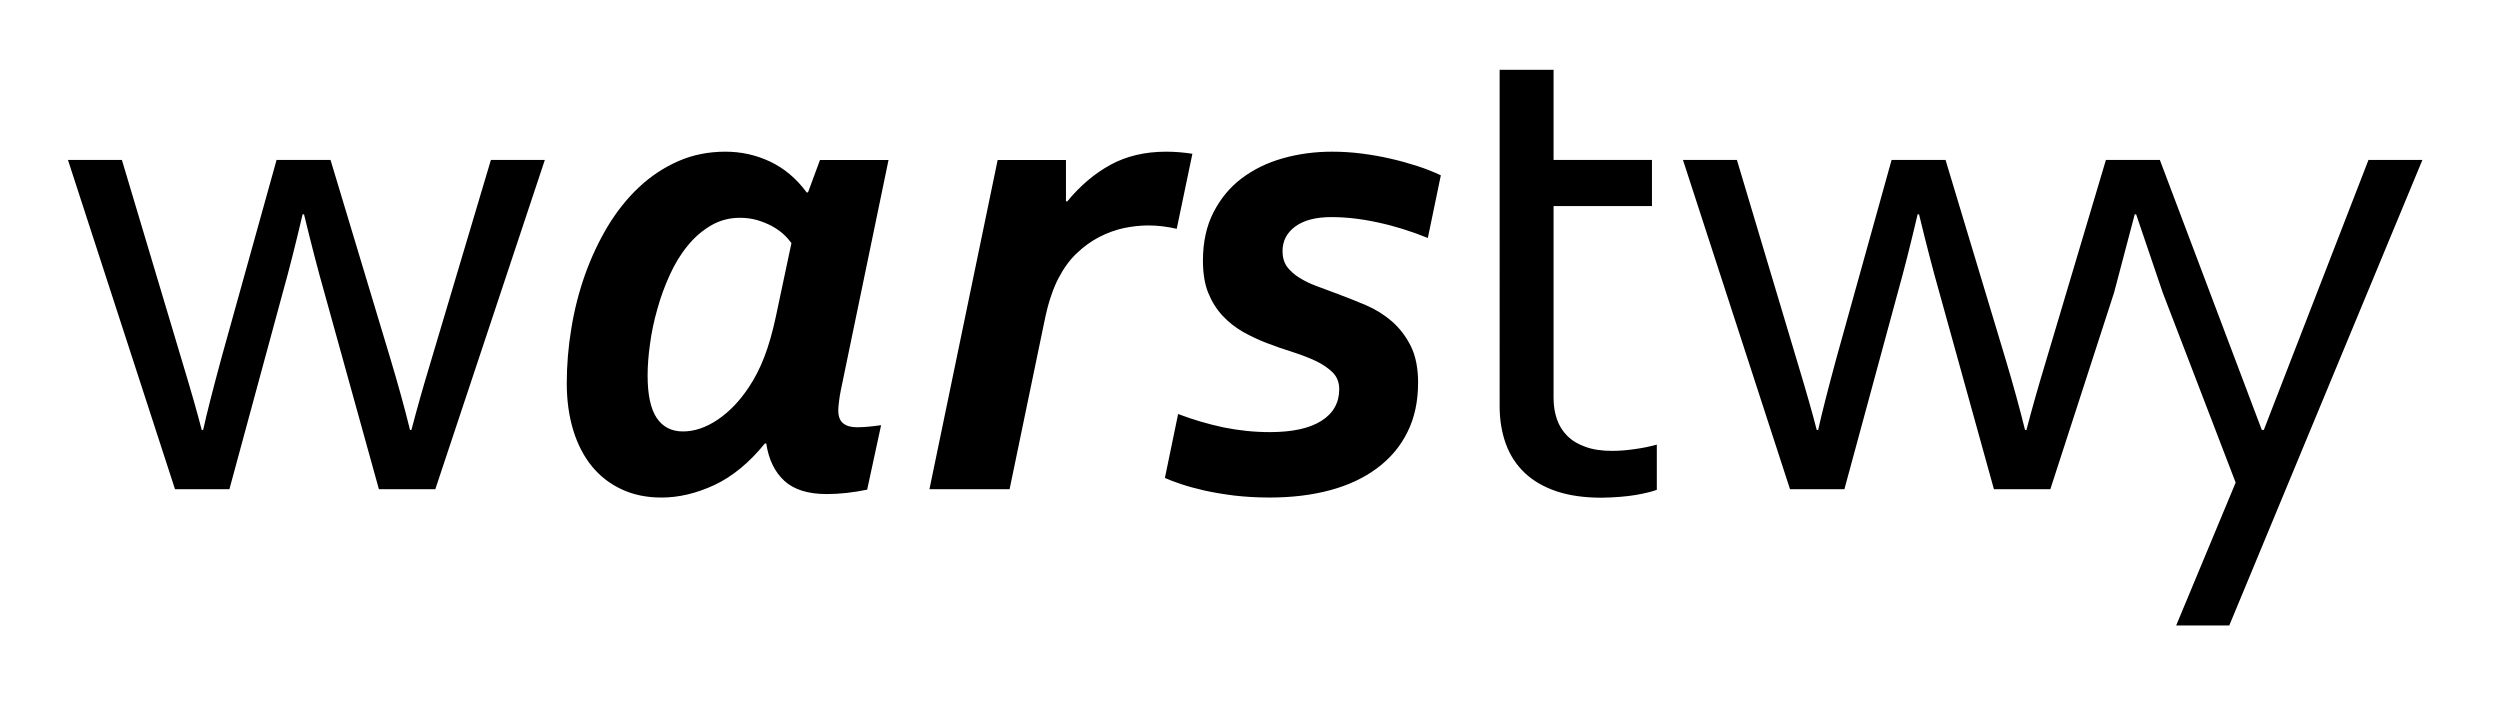
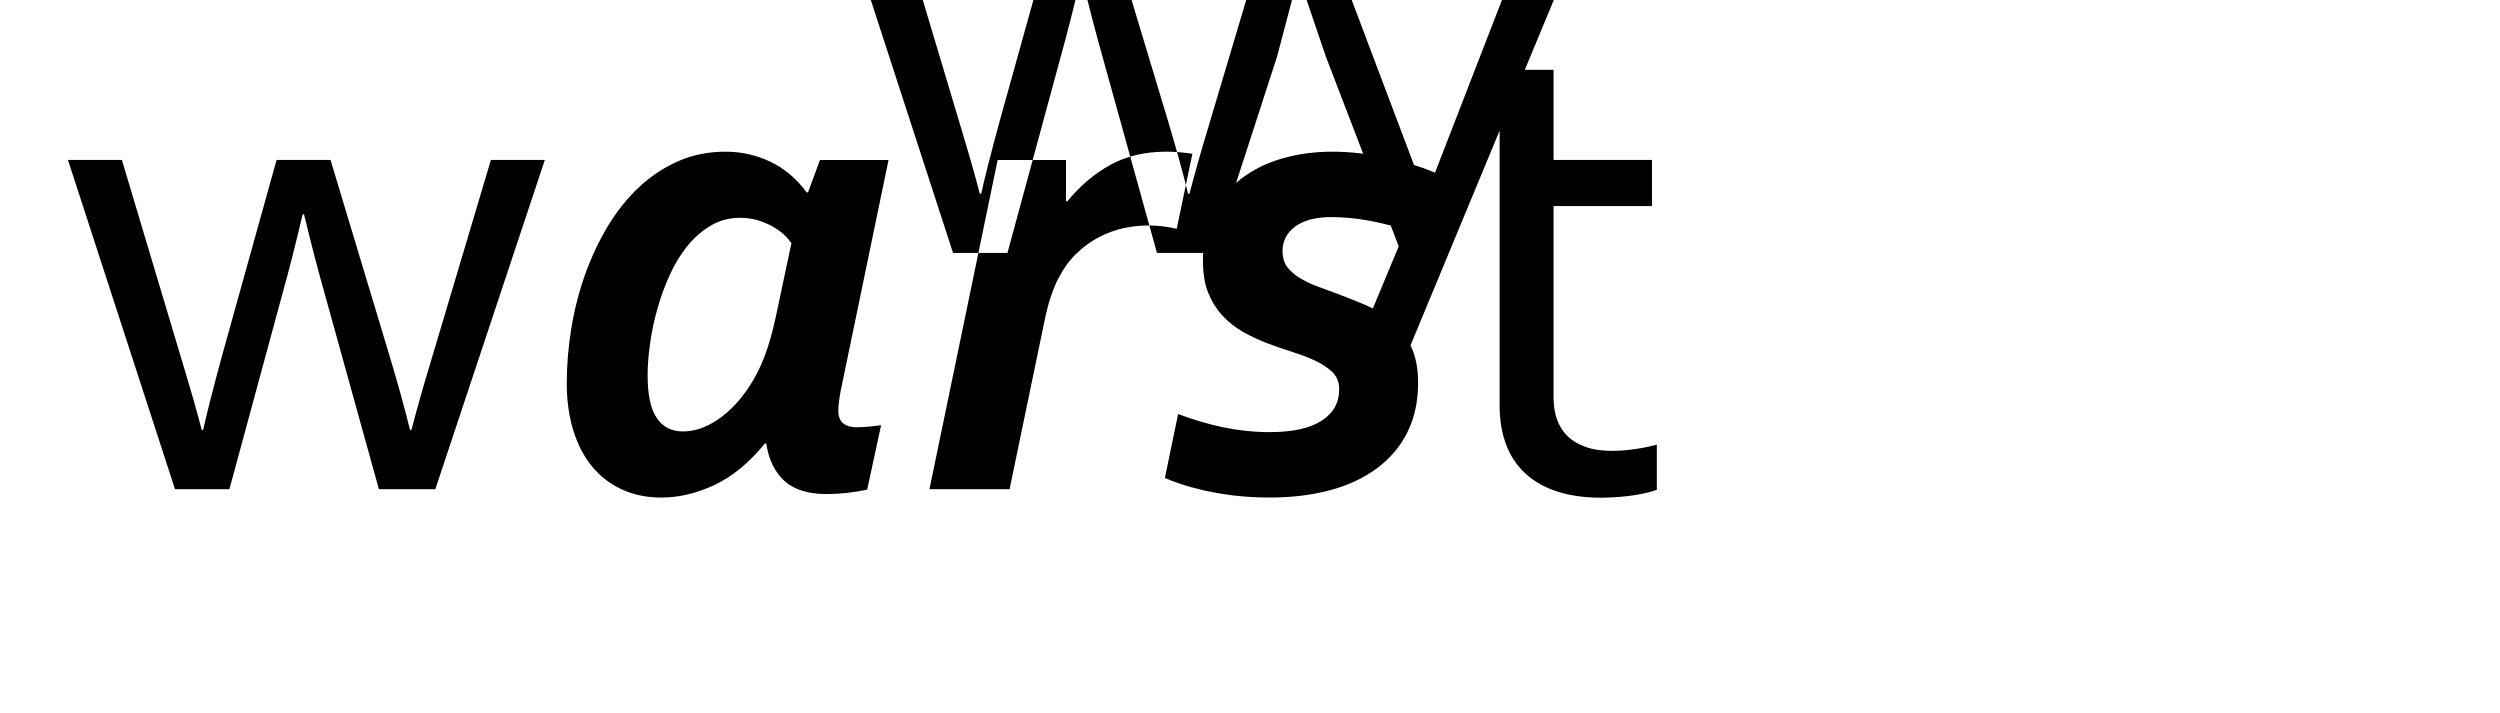
<svg xmlns="http://www.w3.org/2000/svg" version="1.1" id="Layer_1" x="0px" y="0px" width="720.889px" height="205.555px" viewBox="0 0 720.889 205.555" enable-background="new 0 0 720.889 205.555" xml:space="preserve">
  <g>
-     <path fill="#000000" d="M87.259,61.803c-2.045,8.732-3.954,16.271-5.729,22.576l-15.38,56.683H50.463L19.595,46.117h15.552   l17.699,59.172c2.354,7.775,4.128,14.015,5.324,18.688h0.409c1.055-4.807,2.832-11.729,5.284-20.804l15.889-57.056h15.555   l17.188,57.056c2.323,7.743,4.232,14.663,5.733,20.804h0.408c1.603-6.141,3.375-12.379,5.284-18.688l17.636-59.172h15.552   l-31.581,94.945h-16.268L93.536,84.379c-1.909-6.72-3.853-14.254-5.868-22.576H87.259z M241.721,118.285   c0,1.771,0.469,3.041,1.41,3.783c0.968,0.768,2.271,1.133,3.978,1.133c1.907,0,4.215-0.2,6.958-0.6l-4.014,18.593   c-4.048,0.837-7.929,1.271-11.674,1.271c-5.352,0-9.397-1.271-12.17-3.78c-2.782-2.542-4.552-6.118-5.254-10.805h-0.4   c-4.512,5.557-9.365,9.535-14.55,11.977c-5.186,2.406-10.271,3.613-15.249,3.613c-4.253,0-8.066-0.77-11.441-2.344   c-3.411-1.57-6.286-3.807-8.63-6.655c-2.335-2.872-4.143-6.351-5.383-10.398c-1.235-4.048-1.873-8.563-1.873-13.513   c0-5.285,0.438-10.637,1.339-15.986c0.869-5.354,2.206-10.5,3.942-15.418c1.774-4.95,3.954-9.57,6.524-13.883   c2.575-4.277,5.588-8.058,8.963-11.234c3.412-3.215,7.192-5.722,11.375-7.561c4.173-1.838,8.73-2.741,13.611-2.741   c4.519,0,8.8,0.938,12.841,2.842c4.043,1.904,7.593,4.849,10.572,8.897h0.396l3.448-9.332h19.768l-13.716,66.189   c-0.269,1.236-0.433,2.372-0.567,3.476C241.79,116.881,241.721,117.716,241.721,118.285 M228.217,70.091   c-0.607-0.837-1.377-1.708-2.312-2.576c-0.972-0.87-2.078-1.639-3.344-2.34c-1.269-0.667-2.676-1.238-4.218-1.708   c-1.537-0.431-3.172-0.665-4.947-0.665c-3.076,0-5.853,0.735-8.363,2.208c-2.506,1.469-4.782,3.412-6.752,5.852   c-2.007,2.44-3.711,5.251-5.151,8.429c-1.438,3.139-2.643,6.418-3.58,9.826c-0.972,3.385-1.671,6.727-2.104,10.004   c-0.471,3.312-0.704,6.355-0.704,9.164c0,5.518,0.868,9.599,2.608,12.209c1.742,2.605,4.248,3.914,7.59,3.914   c3.346,0,6.663-1.143,9.998-3.381c3.314-2.239,6.289-5.316,8.904-9.23c1.771-2.642,3.307-5.586,4.578-8.93   c1.273-3.309,2.344-7.124,3.278-11.441L228.217,70.091z M339.316,65.975l4.517-21.635c-2.607-0.403-5.117-0.603-7.525-0.603   c-6.156,0-11.506,1.273-16.087,3.78c-4.582,2.506-8.733,6.021-12.444,10.531h-0.399V46.145h-19.7l-19.667,94.917h23.11   l9.902-47.728c0.699-3.479,1.402-6.187,2.108-8.13c0.667-1.971,1.367-3.643,2.107-5.013c1.505-2.877,3.243-5.285,5.284-7.191   c2.041-1.943,4.183-3.48,6.453-4.651c2.309-1.205,4.651-2.037,7.057-2.575c2.437-0.502,4.82-0.766,7.155-0.766   C333.8,65.009,336.508,65.339,339.316,65.975 M386.172,112.232c0-1.971-0.638-3.581-1.871-4.816   c-1.236-1.238-2.845-2.342-4.786-3.279c-1.971-0.937-4.214-1.805-6.718-2.607c-2.51-0.769-5.051-1.672-7.598-2.643   c-2.337-0.902-4.608-1.976-6.819-3.211c-2.177-1.27-4.15-2.809-5.89-4.68c-1.707-1.838-3.072-4.047-4.11-6.592   c-1.004-2.541-1.507-5.617-1.507-9.23c0-5.347,1.008-9.999,3.043-13.944c2.01-3.946,4.717-7.228,8.13-9.802   c3.41-2.572,7.358-4.514,11.874-5.785c4.481-1.272,9.233-1.906,14.18-1.906c2.811,0,5.654,0.167,8.494,0.533   c2.844,0.366,5.619,0.836,8.33,1.474c2.711,0.601,5.281,1.338,7.786,2.139c2.482,0.802,4.719,1.707,6.762,2.672l-3.748,18.063   c-4.886-1.974-9.696-3.477-14.448-4.482c-4.717-1.037-9.2-1.536-13.38-1.536c-4.481,0-7.955,0.902-10.435,2.738   c-2.44,1.805-3.64,4.181-3.64,7.093c0,1.774,0.433,3.246,1.298,4.482c0.909,1.201,2.072,2.241,3.55,3.173   c1.472,0.908,3.144,1.739,5.084,2.443c1.934,0.701,3.942,1.473,6.016,2.244c2.675,1.002,5.388,2.072,8.131,3.24   c2.742,1.172,5.248,2.746,7.458,4.65c2.208,1.94,4.047,4.318,5.448,7.126c1.401,2.809,2.106,6.319,2.106,10.567   c0,5.416-1.03,10.199-3.106,14.316c-2.041,4.111-4.983,7.559-8.764,10.364c-3.782,2.808-8.293,4.917-13.514,6.321   c-5.249,1.408-11.04,2.109-17.454,2.109c-3.578,0-6.992-0.203-10.17-0.569c-3.213-0.403-6.122-0.903-8.694-1.473   c-2.578-0.603-4.819-1.205-6.758-1.872c-1.907-0.633-3.446-1.237-4.548-1.738l3.811-18.43c4.317,1.639,8.664,2.911,13.075,3.85   c4.417,0.906,8.865,1.368,13.381,1.368c6.556,0,11.504-1.102,14.916-3.28C384.469,119.154,386.172,116.111,386.172,112.232    M627.513,180.353l17.153-41.197l-21.028-54.776l-7.667-22.576h-0.41l-5.954,22.576l-18.378,56.683h-16.268l-15.727-56.683   c-1.912-6.72-3.852-14.254-5.865-22.576h-0.41c-2.048,8.732-3.957,16.271-5.731,22.576l-15.382,56.683h-15.684l-30.868-94.945   h15.554l17.701,59.172c2.352,7.775,4.124,14.015,5.318,18.688h0.41c1.058-4.807,2.831-11.729,5.291-20.804l15.884-57.056h15.557   l17.191,57.056c2.314,7.743,4.227,14.663,5.729,20.804h0.404c1.606-6.141,3.38-12.379,5.287-18.688l17.632-59.172h15.554   l29.399,77.859h0.581l30.182-77.859h15.549l-55.692,134.236H627.513z M477.751,141.236c-1.329,0.51-3.377,1.021-6.103,1.498   c-2.728,0.443-5.969,0.719-9.786,0.784c-4.982,0-9.316-0.612-12.999-1.841c-3.682-1.229-6.721-3.002-9.172-5.283   c-2.424-2.323-4.266-5.086-5.456-8.356c-1.19-3.275-1.807-6.892-1.807-10.881V20.128h15.551v25.989h28.373v13.302h-28.373v55.315   c0,2.182,0.305,4.23,0.955,6.107c0.616,1.84,1.637,3.48,2.997,4.844c1.368,1.363,3.104,2.42,5.253,3.17   c2.115,0.783,4.678,1.159,7.674,1.159c2.082,0,4.267-0.171,6.555-0.515c2.277-0.306,4.395-0.748,6.338-1.292V141.236z" />
+     <path fill="#000000" d="M87.259,61.803c-2.045,8.732-3.954,16.271-5.729,22.576l-15.38,56.683H50.463L19.595,46.117h15.552   l17.699,59.172c2.354,7.775,4.128,14.015,5.324,18.688h0.409c1.055-4.807,2.832-11.729,5.284-20.804l15.889-57.056h15.555   l17.188,57.056c2.323,7.743,4.232,14.663,5.733,20.804h0.408c1.603-6.141,3.375-12.379,5.284-18.688l17.636-59.172h15.552   l-31.581,94.945h-16.268L93.536,84.379c-1.909-6.72-3.853-14.254-5.868-22.576H87.259z M241.721,118.285   c0,1.771,0.469,3.041,1.41,3.783c0.968,0.768,2.271,1.133,3.978,1.133c1.907,0,4.215-0.2,6.958-0.6l-4.014,18.593   c-4.048,0.837-7.929,1.271-11.674,1.271c-5.352,0-9.397-1.271-12.17-3.78c-2.782-2.542-4.552-6.118-5.254-10.805h-0.4   c-4.512,5.557-9.365,9.535-14.55,11.977c-5.186,2.406-10.271,3.613-15.249,3.613c-4.253,0-8.066-0.77-11.441-2.344   c-3.411-1.57-6.286-3.807-8.63-6.655c-2.335-2.872-4.143-6.351-5.383-10.398c-1.235-4.048-1.873-8.563-1.873-13.513   c0-5.285,0.438-10.637,1.339-15.986c0.869-5.354,2.206-10.5,3.942-15.418c1.774-4.95,3.954-9.57,6.524-13.883   c2.575-4.277,5.588-8.058,8.963-11.234c3.412-3.215,7.192-5.722,11.375-7.561c4.173-1.838,8.73-2.741,13.611-2.741   c4.519,0,8.8,0.938,12.841,2.842c4.043,1.904,7.593,4.849,10.572,8.897h0.396l3.448-9.332h19.768l-13.716,66.189   c-0.269,1.236-0.433,2.372-0.567,3.476C241.79,116.881,241.721,117.716,241.721,118.285 M228.217,70.091   c-0.607-0.837-1.377-1.708-2.312-2.576c-0.972-0.87-2.078-1.639-3.344-2.34c-1.269-0.667-2.676-1.238-4.218-1.708   c-1.537-0.431-3.172-0.665-4.947-0.665c-3.076,0-5.853,0.735-8.363,2.208c-2.506,1.469-4.782,3.412-6.752,5.852   c-2.007,2.44-3.711,5.251-5.151,8.429c-1.438,3.139-2.643,6.418-3.58,9.826c-0.972,3.385-1.671,6.727-2.104,10.004   c-0.471,3.312-0.704,6.355-0.704,9.164c0,5.518,0.868,9.599,2.608,12.209c1.742,2.605,4.248,3.914,7.59,3.914   c3.346,0,6.663-1.143,9.998-3.381c3.314-2.239,6.289-5.316,8.904-9.23c1.771-2.642,3.307-5.586,4.578-8.93   c1.273-3.309,2.344-7.124,3.278-11.441L228.217,70.091z M339.316,65.975l4.517-21.635c-2.607-0.403-5.117-0.603-7.525-0.603   c-6.156,0-11.506,1.273-16.087,3.78c-4.582,2.506-8.733,6.021-12.444,10.531h-0.399V46.145h-19.7l-19.667,94.917h23.11   l9.902-47.728c0.699-3.479,1.402-6.187,2.108-8.13c0.667-1.971,1.367-3.643,2.107-5.013c1.505-2.877,3.243-5.285,5.284-7.191   c2.041-1.943,4.183-3.48,6.453-4.651c2.309-1.205,4.651-2.037,7.057-2.575c2.437-0.502,4.82-0.766,7.155-0.766   C333.8,65.009,336.508,65.339,339.316,65.975 M386.172,112.232c0-1.971-0.638-3.581-1.871-4.816   c-1.236-1.238-2.845-2.342-4.786-3.279c-1.971-0.937-4.214-1.805-6.718-2.607c-2.51-0.769-5.051-1.672-7.598-2.643   c-2.337-0.902-4.608-1.976-6.819-3.211c-2.177-1.27-4.15-2.809-5.89-4.68c-1.707-1.838-3.072-4.047-4.11-6.592   c-1.004-2.541-1.507-5.617-1.507-9.23c0-5.347,1.008-9.999,3.043-13.944c2.01-3.946,4.717-7.228,8.13-9.802   c3.41-2.572,7.358-4.514,11.874-5.785c4.481-1.272,9.233-1.906,14.18-1.906c2.811,0,5.654,0.167,8.494,0.533   c2.844,0.366,5.619,0.836,8.33,1.474c2.711,0.601,5.281,1.338,7.786,2.139c2.482,0.802,4.719,1.707,6.762,2.672l-3.748,18.063   c-4.886-1.974-9.696-3.477-14.448-4.482c-4.717-1.037-9.2-1.536-13.38-1.536c-4.481,0-7.955,0.902-10.435,2.738   c-2.44,1.805-3.64,4.181-3.64,7.093c0,1.774,0.433,3.246,1.298,4.482c0.909,1.201,2.072,2.241,3.55,3.173   c1.472,0.908,3.144,1.739,5.084,2.443c1.934,0.701,3.942,1.473,6.016,2.244c2.675,1.002,5.388,2.072,8.131,3.24   c2.742,1.172,5.248,2.746,7.458,4.65c2.208,1.94,4.047,4.318,5.448,7.126c1.401,2.809,2.106,6.319,2.106,10.567   c0,5.416-1.03,10.199-3.106,14.316c-2.041,4.111-4.983,7.559-8.764,10.364c-3.782,2.808-8.293,4.917-13.514,6.321   c-5.249,1.408-11.04,2.109-17.454,2.109c-3.578,0-6.992-0.203-10.17-0.569c-3.213-0.403-6.122-0.903-8.694-1.473   c-2.578-0.603-4.819-1.205-6.758-1.872c-1.907-0.633-3.446-1.237-4.548-1.738l3.811-18.43c4.317,1.639,8.664,2.911,13.075,3.85   c4.417,0.906,8.865,1.368,13.381,1.368c6.556,0,11.504-1.102,14.916-3.28C384.469,119.154,386.172,116.111,386.172,112.232    l17.153-41.197l-21.028-54.776l-7.667-22.576h-0.41l-5.954,22.576l-18.378,56.683h-16.268l-15.727-56.683   c-1.912-6.72-3.852-14.254-5.865-22.576h-0.41c-2.048,8.732-3.957,16.271-5.731,22.576l-15.382,56.683h-15.684l-30.868-94.945   h15.554l17.701,59.172c2.352,7.775,4.124,14.015,5.318,18.688h0.41c1.058-4.807,2.831-11.729,5.291-20.804l15.884-57.056h15.557   l17.191,57.056c2.314,7.743,4.227,14.663,5.729,20.804h0.404c1.606-6.141,3.38-12.379,5.287-18.688l17.632-59.172h15.554   l29.399,77.859h0.581l30.182-77.859h15.549l-55.692,134.236H627.513z M477.751,141.236c-1.329,0.51-3.377,1.021-6.103,1.498   c-2.728,0.443-5.969,0.719-9.786,0.784c-4.982,0-9.316-0.612-12.999-1.841c-3.682-1.229-6.721-3.002-9.172-5.283   c-2.424-2.323-4.266-5.086-5.456-8.356c-1.19-3.275-1.807-6.892-1.807-10.881V20.128h15.551v25.989h28.373v13.302h-28.373v55.315   c0,2.182,0.305,4.23,0.955,6.107c0.616,1.84,1.637,3.48,2.997,4.844c1.368,1.363,3.104,2.42,5.253,3.17   c2.115,0.783,4.678,1.159,7.674,1.159c2.082,0,4.267-0.171,6.555-0.515c2.277-0.306,4.395-0.748,6.338-1.292V141.236z" />
  </g>
</svg>